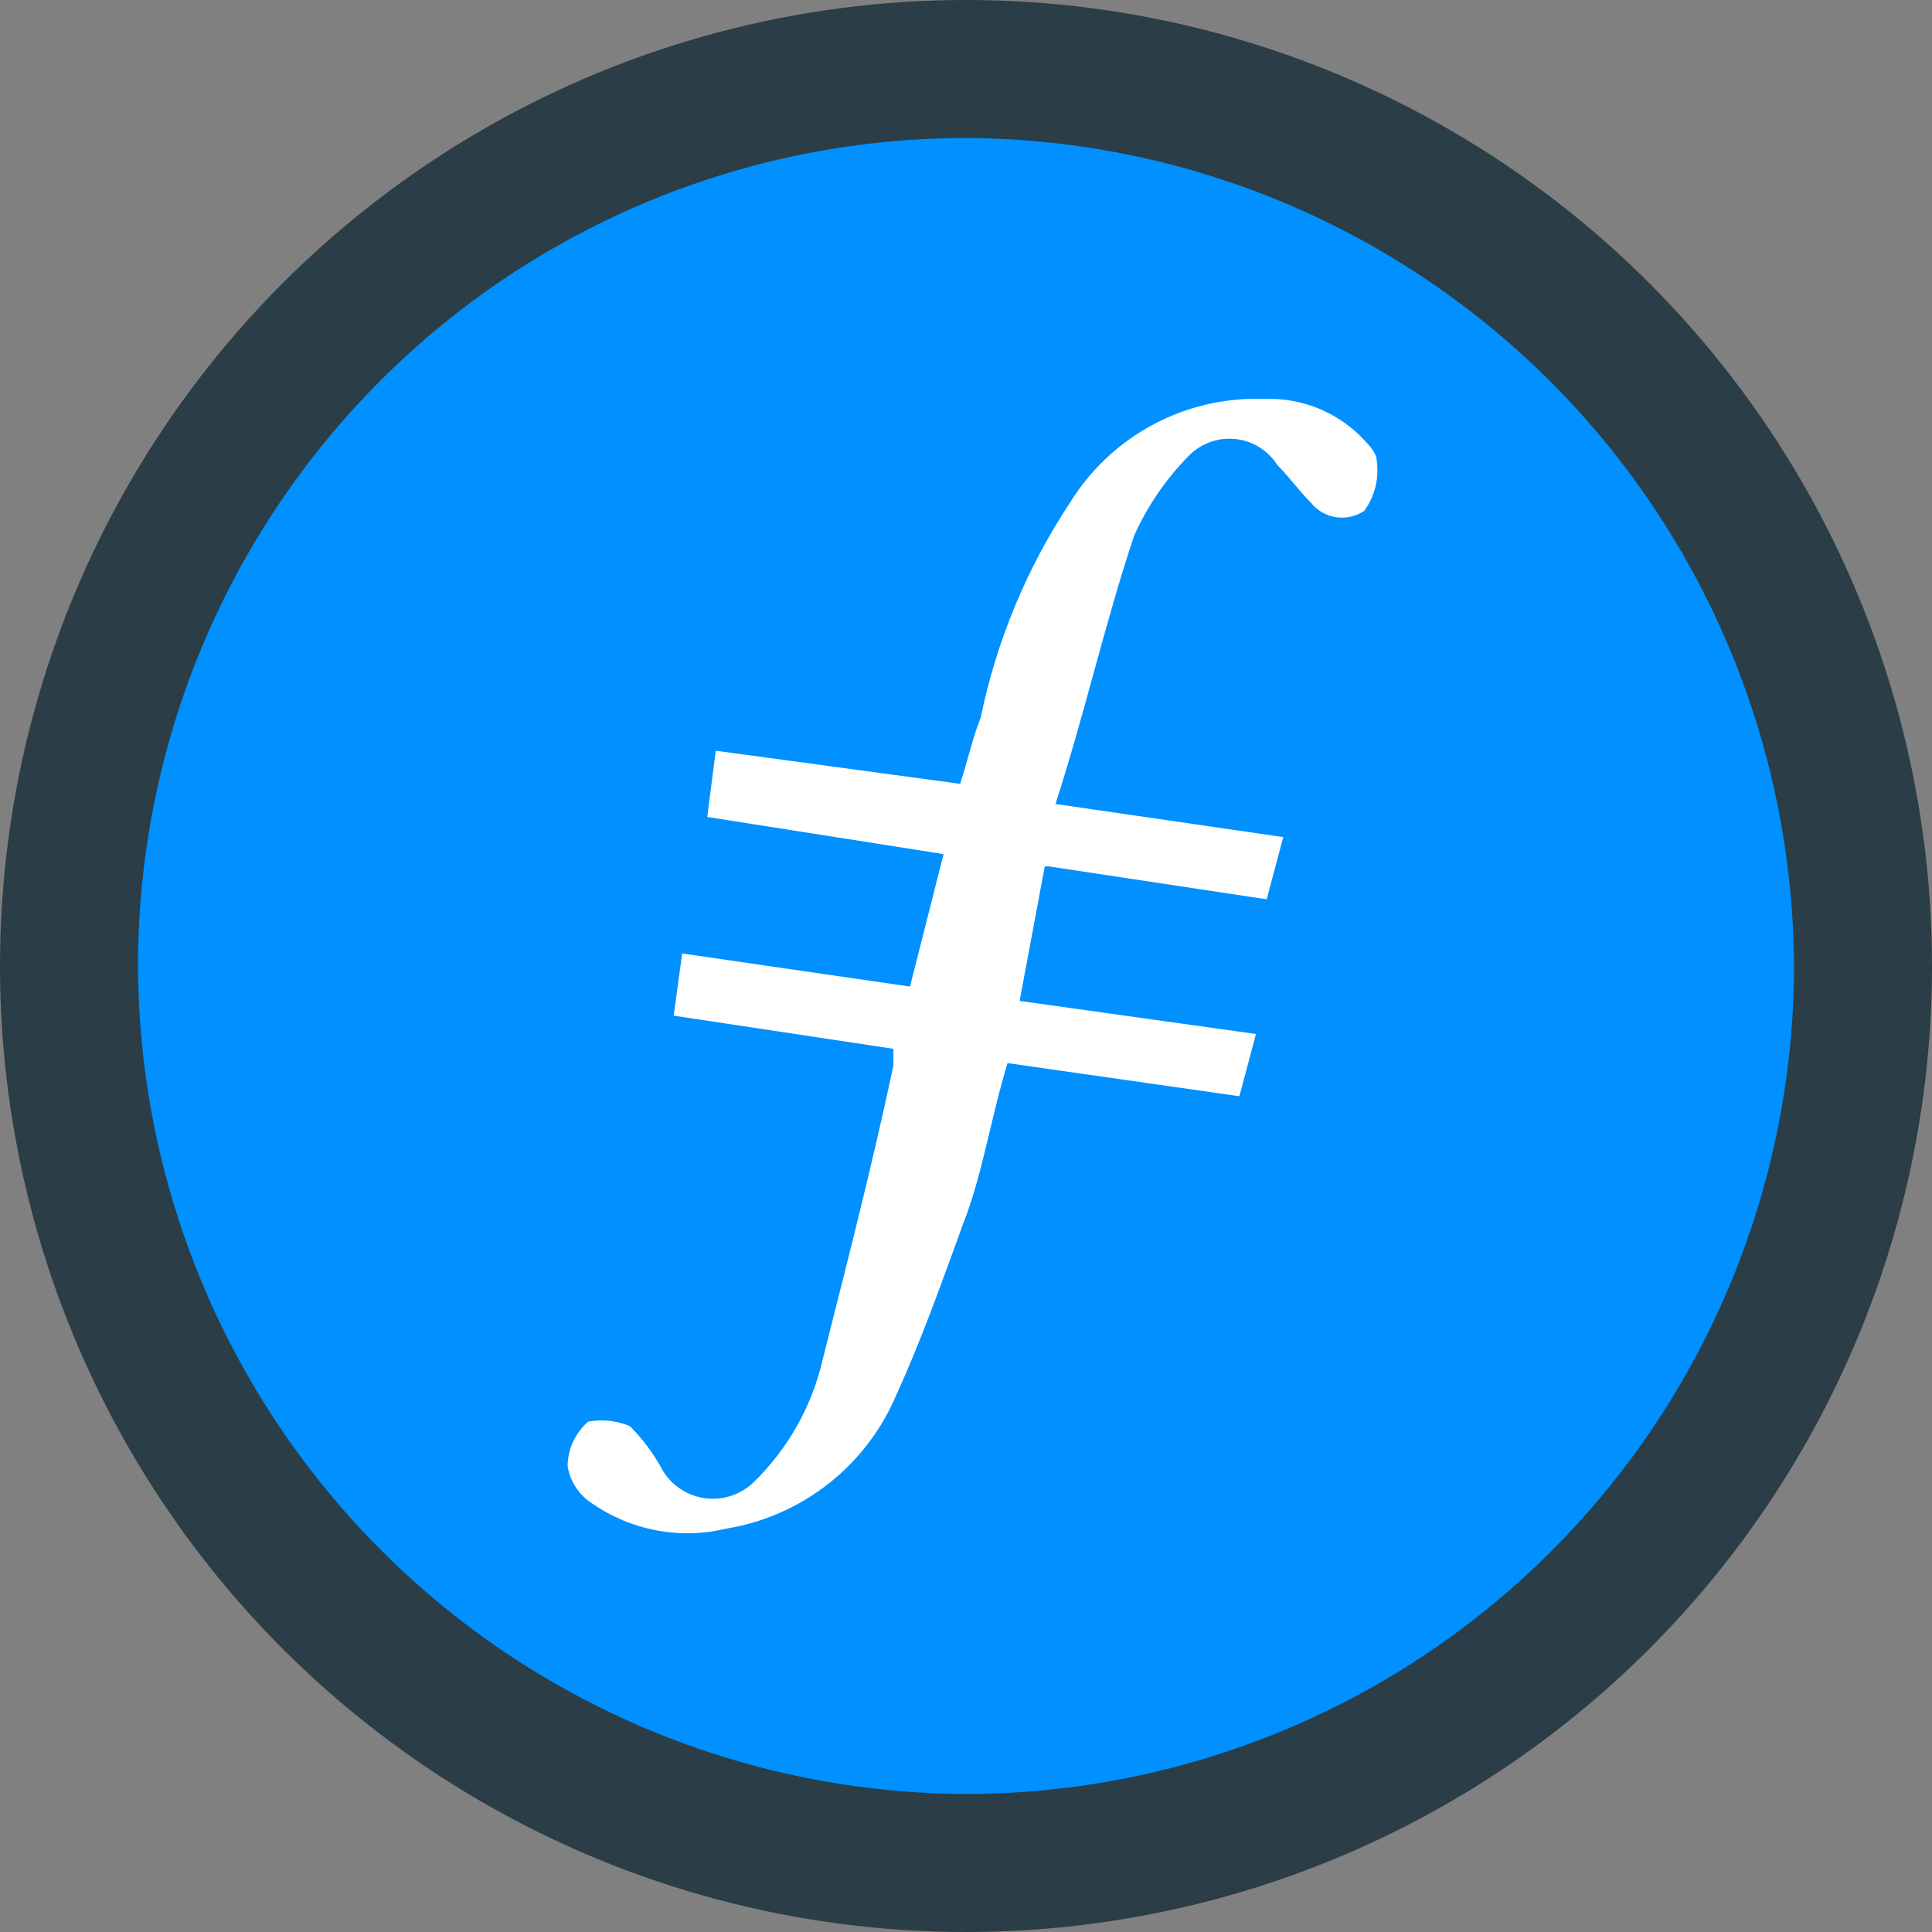
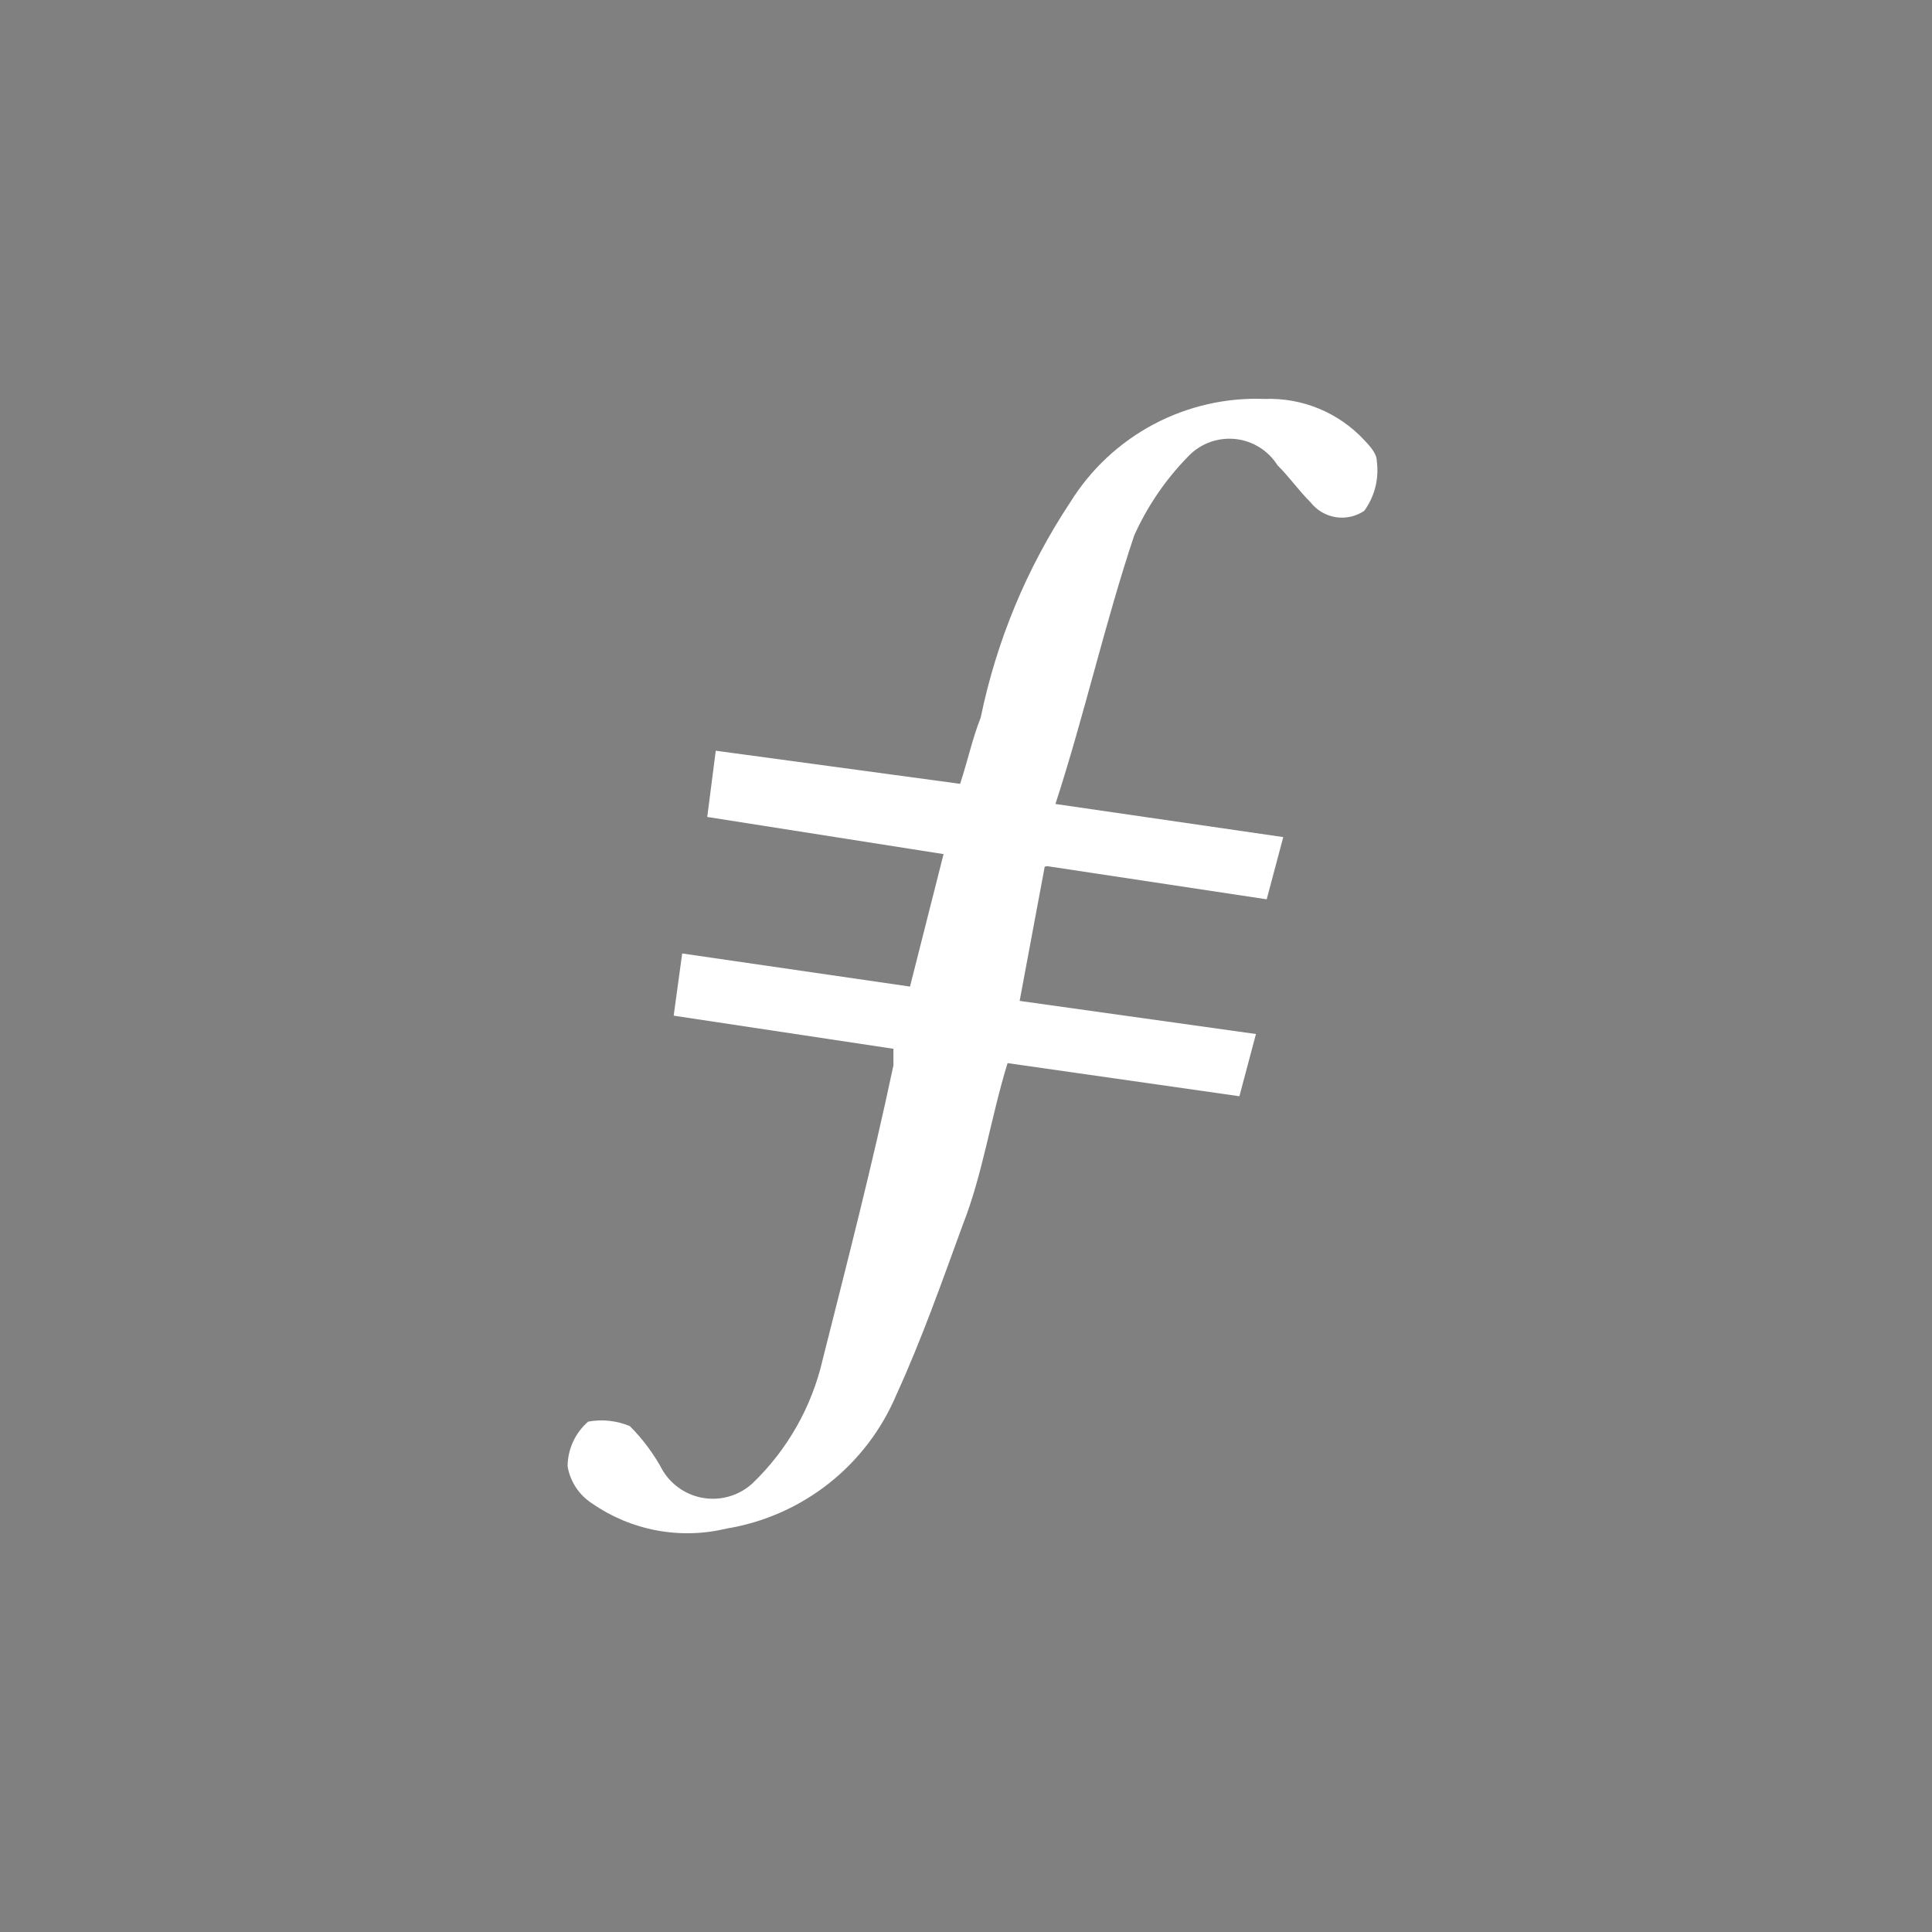
<svg xmlns="http://www.w3.org/2000/svg" width="256" height="256" viewBox="0 0 256 256" fill="none">
  <rect x="0" y="0" width="256" height="256" fill="#808080" stroke="none" />
-   <circle cx="128" cy="128" r="128" fill="#2B3D46" />
-   <path fill-rule="evenodd" clip-rule="evenodd" d="M127.998 237.714C98.842 237.604 70.919 225.936 50.352 205.269C29.785 184.603 18.254 156.623 18.285 127.467C18.355 113.059 21.262 98.806 26.841 85.522C32.419 72.237 40.559 60.182 50.796 50.044C61.034 39.905 73.168 31.883 86.506 26.434C99.844 20.985 114.124 18.217 128.532 18.287C157.694 18.553 185.561 30.37 206.026 51.146C226.491 71.922 237.886 99.965 237.712 129.127C237.384 158.02 225.684 185.619 205.148 205.945C184.611 226.27 156.893 237.684 127.998 237.714" fill="#0090FF" />
  <path fill-rule="evenodd" clip-rule="evenodd" d="M138.43 114.834L135.108 132.625L166.421 137.013L164.227 145.257L133.507 140.868C131.313 147.985 130.186 155.694 127.577 162.277C124.789 169.927 122.062 177.637 118.8 184.754C116.857 189.385 113.771 193.447 109.829 196.559C105.887 199.671 101.22 201.73 96.264 202.545C93.232 203.277 90.079 203.36 87.013 202.787C83.947 202.215 81.036 201.001 78.473 199.224C77.616 198.676 76.883 197.955 76.321 197.108C75.76 196.26 75.382 195.304 75.211 194.302C75.216 193.176 75.462 192.064 75.933 191.041C76.403 190.018 77.087 189.108 77.939 188.371C79.796 188.033 81.711 188.239 83.454 188.964C85.2 190.715 86.679 192.713 87.843 194.895C88.442 195.869 89.25 196.699 90.207 197.325C91.165 197.952 92.249 198.359 93.382 198.517C94.516 198.676 95.67 198.582 96.762 198.243C97.855 197.904 98.859 197.328 99.704 196.555C104.342 192.104 107.579 186.394 109.014 180.128C112.335 166.962 115.597 154.33 118.385 141.165V138.971L89.266 134.582L90.393 126.339L120.579 130.727L125.027 113.173L93.714 108.251L94.841 99.474L127.221 103.862C128.288 100.601 128.822 97.932 129.949 95.085C132.043 84.906 136.069 75.223 141.81 66.56C144.513 62.198 148.326 58.632 152.858 56.225C157.39 53.818 162.48 52.657 167.607 52.86C170.065 52.772 172.512 53.214 174.784 54.155C177.056 55.097 179.098 56.516 180.773 58.316C181.307 58.91 182.433 59.977 182.433 61.104C182.746 63.43 182.152 65.787 180.773 67.686C179.665 68.435 178.313 68.736 176.992 68.526C175.671 68.317 174.479 67.614 173.656 66.56C171.996 64.899 170.928 63.298 169.268 61.638C168.653 60.665 167.824 59.847 166.844 59.245C165.864 58.642 164.759 58.273 163.614 58.164C162.469 58.055 161.314 58.21 160.238 58.617C159.162 59.024 158.194 59.672 157.407 60.511C154.44 63.545 152.031 67.078 150.29 70.948C146.436 82.453 143.708 94.67 139.853 106.531L170.039 110.92L167.844 119.163L138.785 114.774" fill="white" />
</svg>